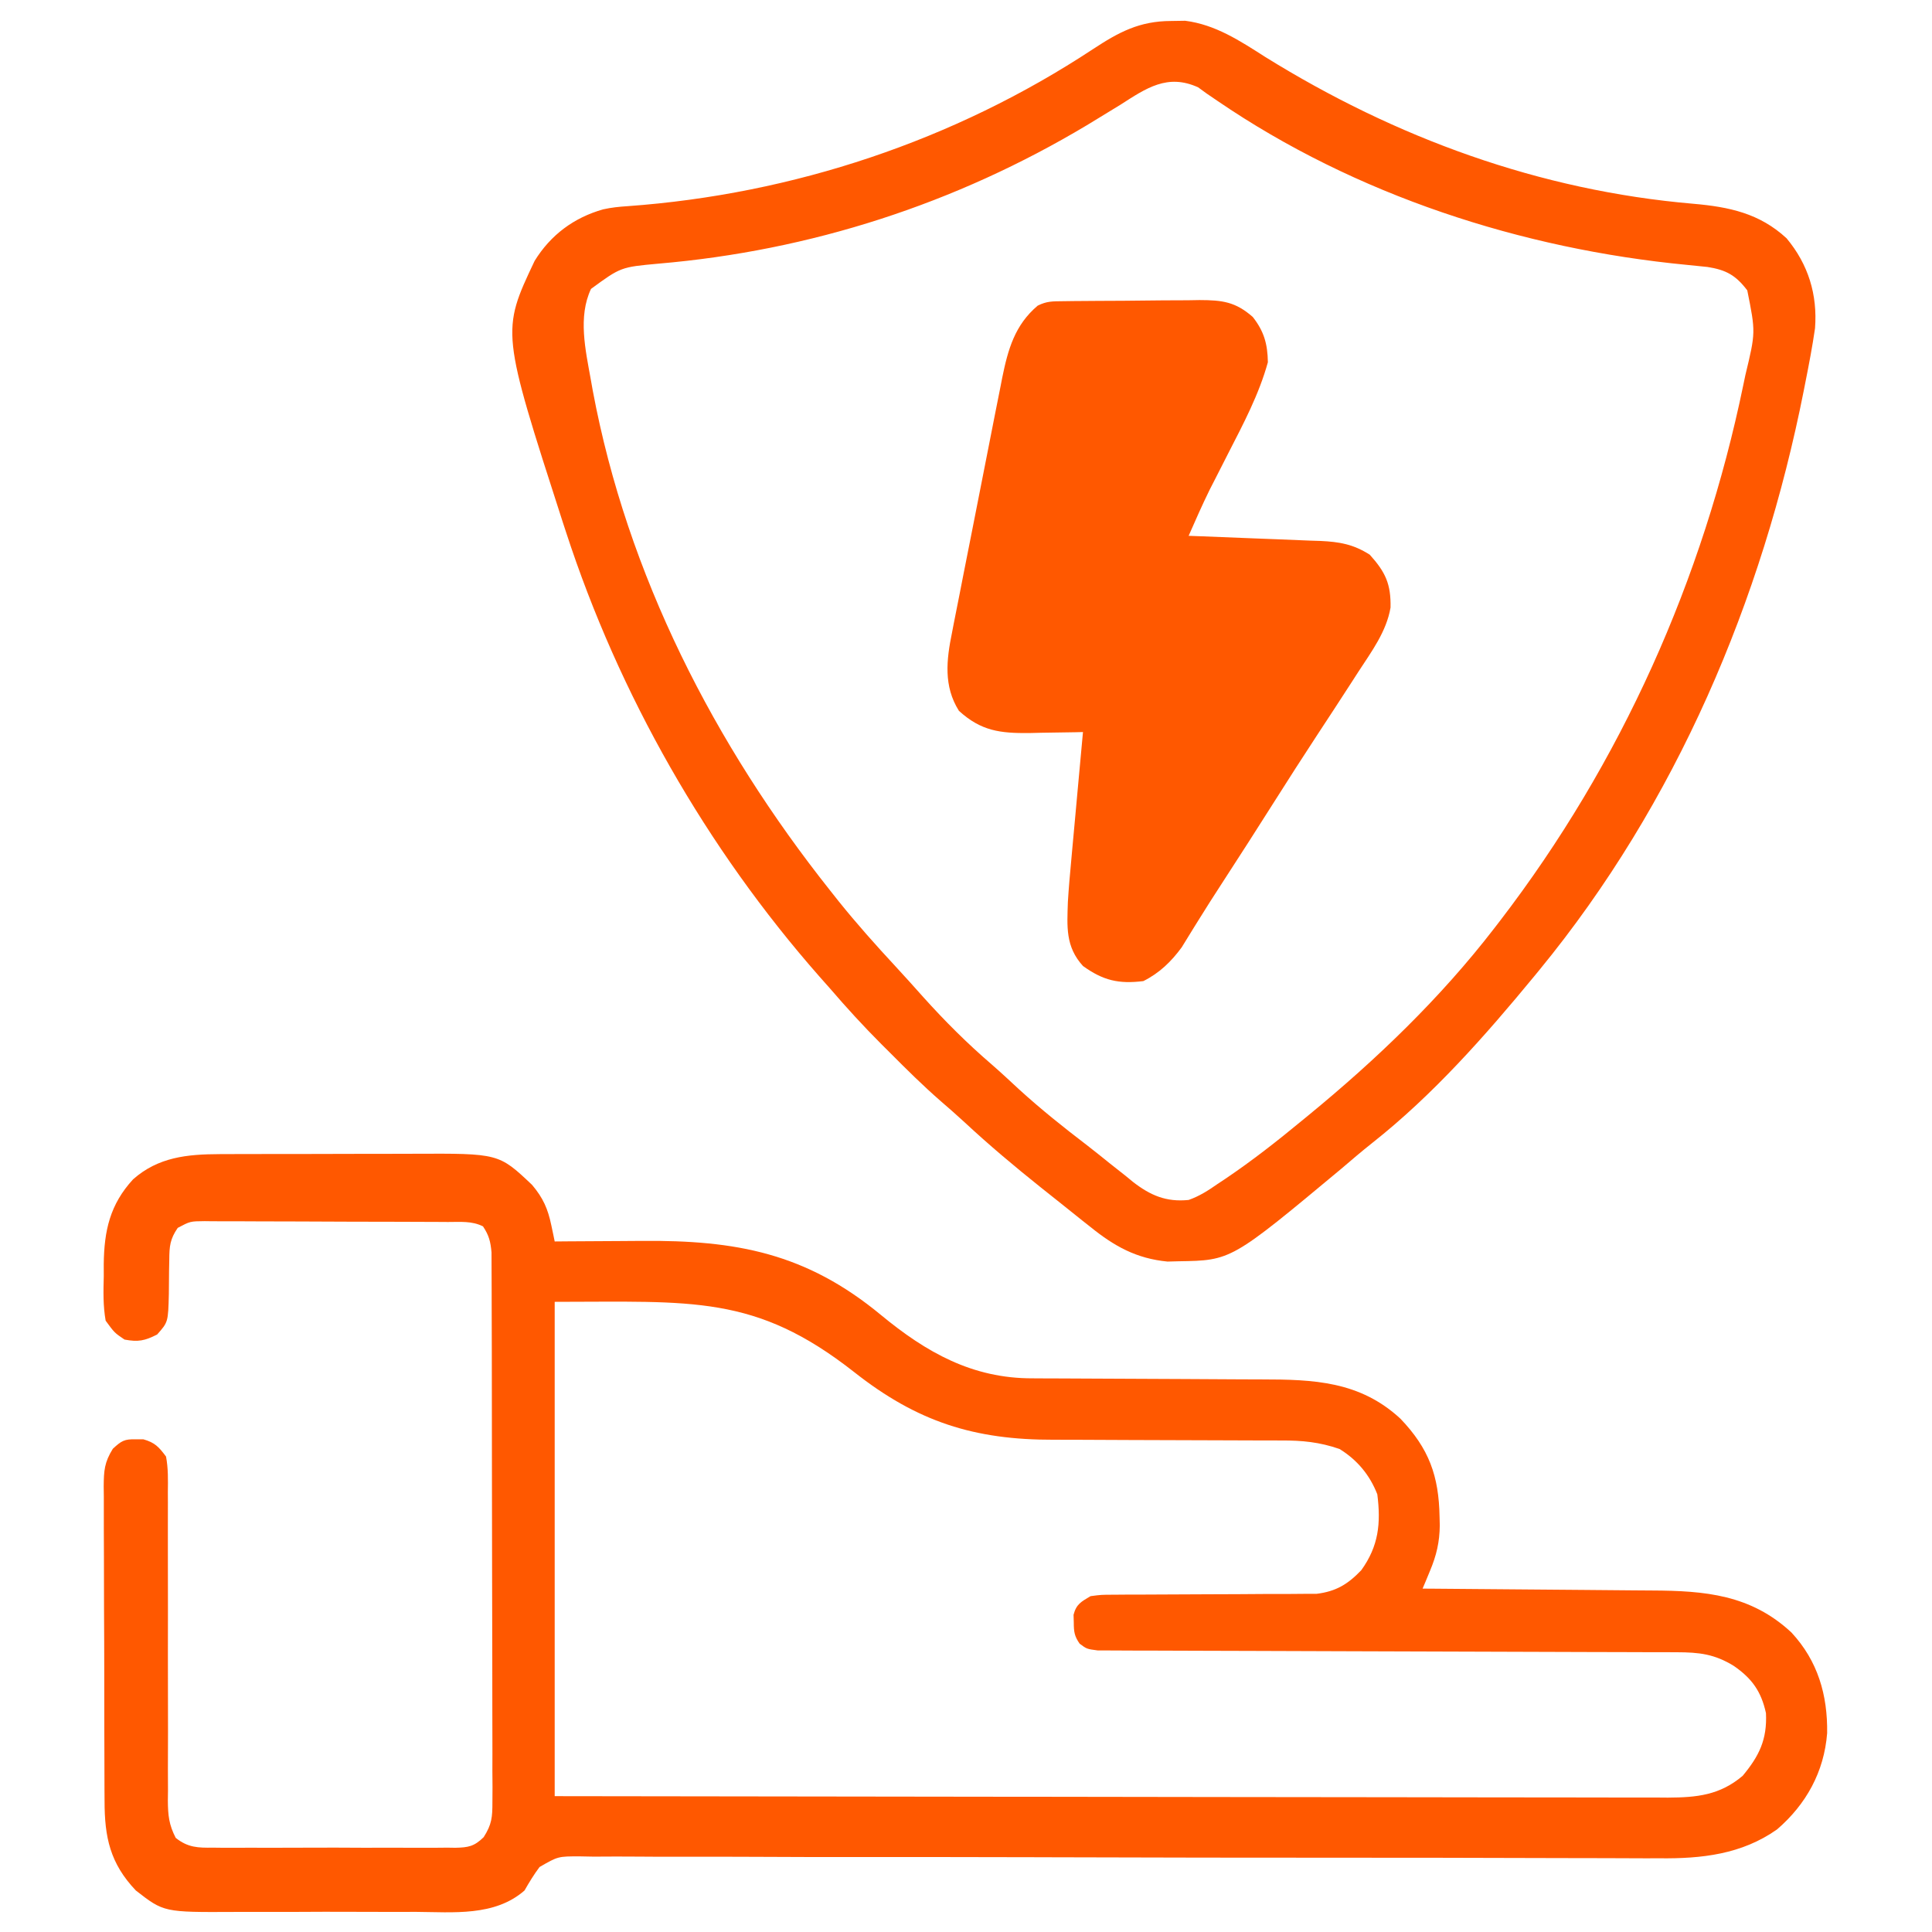
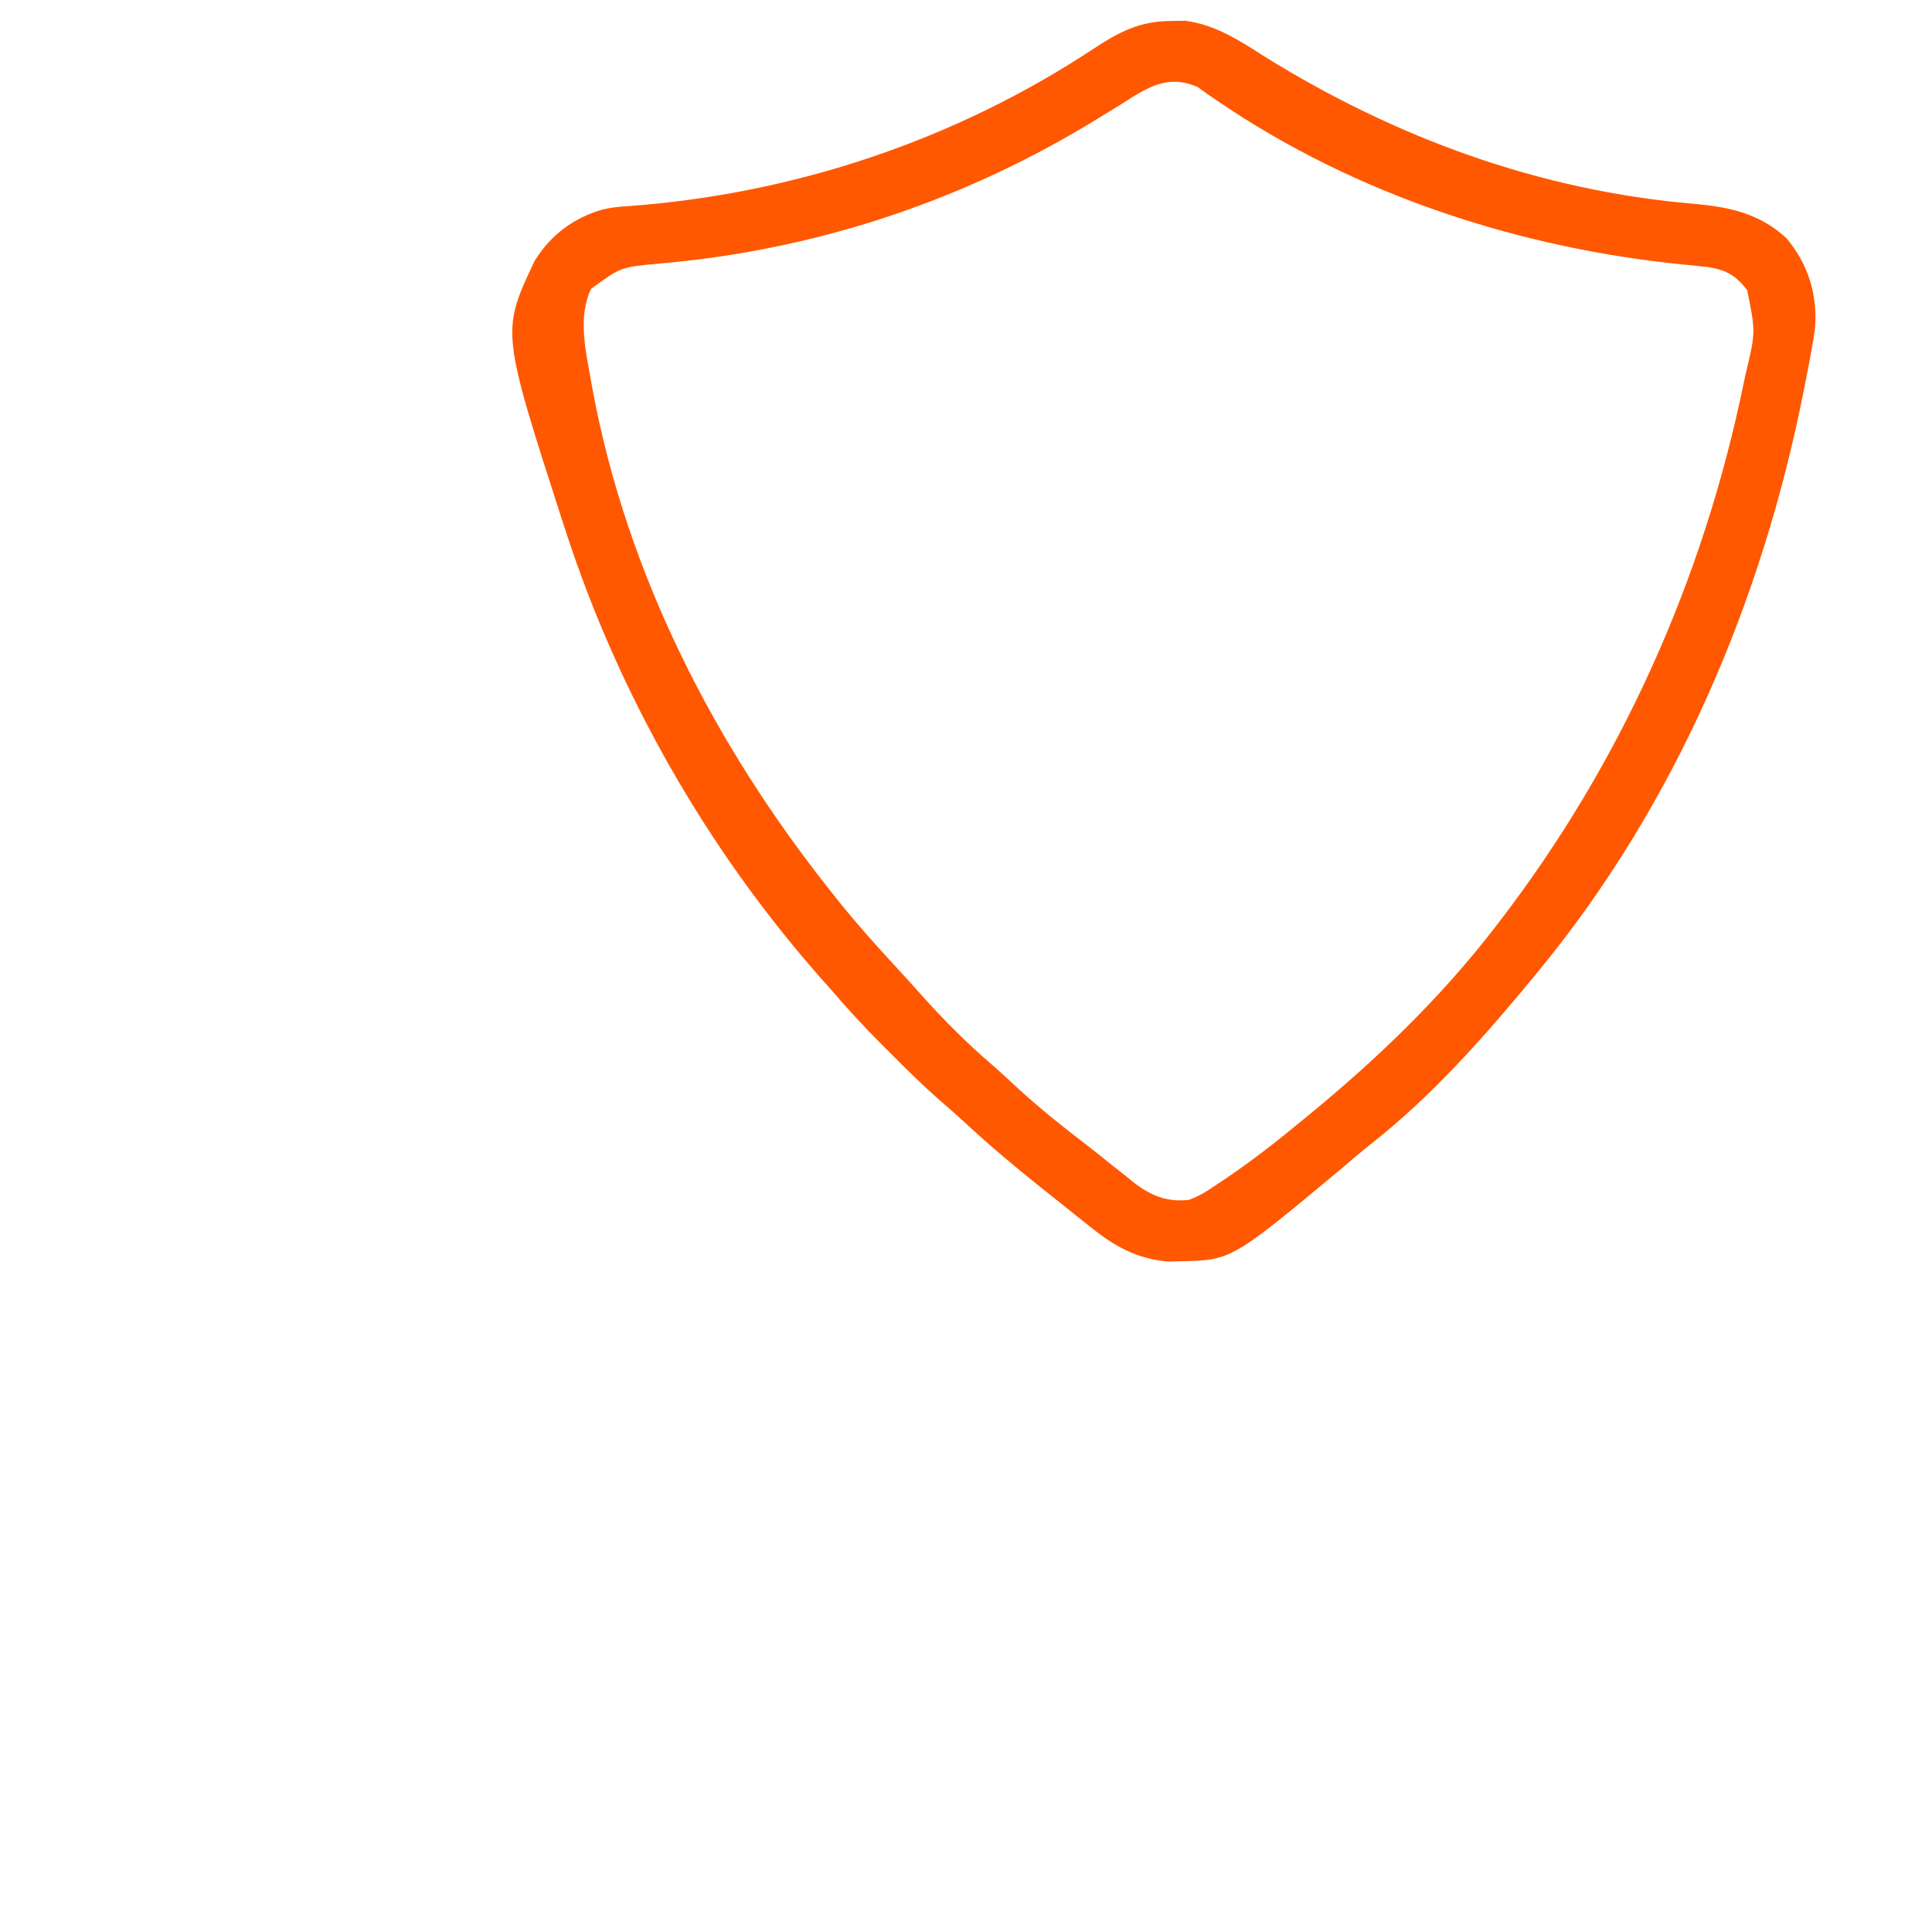
<svg xmlns="http://www.w3.org/2000/svg" version="1.1" width="512" height="512">
-   <path d="M0 0 C0.698 -0.003 1.397 -0.007 2.116 -0.01 C4.411 -0.02 6.705 -0.022 8.999 -0.023 C10.605 -0.026 12.212 -0.029 13.818 -0.033 C17.182 -0.039 20.545 -0.041 23.908 -0.04 C28.198 -0.04 32.488 -0.054 36.778 -0.071 C40.096 -0.082 43.413 -0.084 46.731 -0.083 C48.312 -0.085 49.892 -0.089 51.473 -0.097 C73.938 -0.197 73.938 -0.197 82.76 8.145 C85.688 11.612 86.95 14.48 87.862 18.844 C88.119 20.054 88.119 20.054 88.38 21.289 C88.506 21.901 88.631 22.514 88.76 23.145 C89.959 23.135 91.158 23.124 92.394 23.114 C96.908 23.077 101.422 23.054 105.936 23.035 C107.877 23.025 109.819 23.012 111.76 22.994 C136.82 22.775 155.375 26.209 175.231 42.636 C187.226 52.538 199.455 59.47 215.405 59.417 C216.228 59.422 217.052 59.427 217.901 59.432 C219.677 59.443 221.452 59.448 223.228 59.45 C226.045 59.454 228.863 59.471 231.681 59.491 C239.688 59.546 247.695 59.577 255.702 59.602 C260.614 59.618 265.525 59.648 270.436 59.686 C272.297 59.698 274.159 59.704 276.021 59.704 C289.945 59.705 302.151 60.183 312.893 70.118 C320.493 78.068 323.073 85.305 323.26 96.145 C323.279 96.881 323.298 97.616 323.317 98.374 C323.266 102.828 322.447 106.308 320.727 110.43 C320.361 111.317 319.994 112.204 319.617 113.118 C319.334 113.787 319.052 114.456 318.76 115.145 C319.688 115.151 320.616 115.157 321.572 115.163 C330.354 115.221 339.136 115.293 347.918 115.381 C352.432 115.426 356.946 115.465 361.46 115.492 C365.824 115.518 370.187 115.558 374.551 115.608 C376.208 115.625 377.865 115.637 379.523 115.643 C393.63 115.702 405.743 116.752 416.51 126.774 C423.516 134.323 426.122 143.35 425.971 153.466 C425.165 163.704 420.431 172.289 412.698 178.958 C403.335 185.568 392.714 186.738 381.545 186.61 C380.28 186.612 379.015 186.614 377.713 186.616 C374.242 186.621 370.771 186.601 367.3 186.577 C363.542 186.555 359.785 186.557 356.027 186.557 C349.527 186.553 343.028 186.535 336.529 186.509 C327.126 186.472 317.723 186.464 308.32 186.466 C293.052 186.468 277.785 186.458 262.518 186.435 C261.605 186.433 260.693 186.432 259.753 186.431 C246.789 186.411 233.825 186.379 220.861 186.342 C219.49 186.338 219.49 186.338 218.091 186.334 C217.178 186.332 216.264 186.329 215.324 186.326 C200.102 186.284 184.88 186.272 169.658 186.286 C160.276 186.293 150.895 186.275 141.513 186.222 C135.091 186.189 128.67 186.184 122.248 186.201 C118.542 186.211 114.838 186.207 111.132 186.168 C107.117 186.126 103.103 186.146 99.087 186.172 C97.915 186.15 96.743 186.128 95.536 186.105 C89.652 186.088 89.652 186.088 84.744 188.926 C83.238 190.935 82.006 192.97 80.76 195.145 C72.855 202.072 61.804 200.874 51.979 200.809 C50.157 200.813 48.334 200.818 46.511 200.824 C42.705 200.831 38.9 200.821 35.094 200.797 C30.239 200.769 25.385 200.785 20.529 200.815 C16.77 200.833 13.011 200.827 9.251 200.814 C7.462 200.811 5.673 200.815 3.883 200.827 C-14.818 200.922 -14.818 200.922 -22.24 195.145 C-29.07 187.958 -30.54 181.037 -30.53 171.364 C-30.537 170.396 -30.543 169.427 -30.55 168.43 C-30.569 165.24 -30.573 162.05 -30.575 158.86 C-30.582 156.639 -30.589 154.417 -30.596 152.196 C-30.608 147.545 -30.611 142.894 -30.61 138.243 C-30.61 132.282 -30.637 126.321 -30.672 120.36 C-30.694 115.775 -30.698 111.19 -30.697 106.604 C-30.699 104.406 -30.708 102.208 -30.724 100.01 C-30.743 96.939 -30.737 93.869 -30.725 90.797 C-30.737 89.89 -30.748 88.982 -30.759 88.047 C-30.718 83.873 -30.585 81.701 -28.334 78.081 C-26.074 75.992 -25.264 75.482 -22.24 75.583 C-21.58 75.581 -20.92 75.58 -20.24 75.579 C-17.188 76.443 -16.149 77.59 -14.24 80.145 C-13.645 83.265 -13.717 86.349 -13.757 89.516 C-13.753 90.465 -13.749 91.413 -13.745 92.39 C-13.739 94.448 -13.742 96.506 -13.754 98.565 C-13.771 101.822 -13.763 105.079 -13.749 108.336 C-13.72 116.426 -13.733 124.516 -13.745 132.606 C-13.753 139.442 -13.745 146.277 -13.715 153.113 C-13.708 156.322 -13.725 159.531 -13.743 162.74 C-13.737 164.708 -13.73 166.677 -13.722 168.645 C-13.739 169.983 -13.739 169.983 -13.756 171.348 C-13.718 175.258 -13.482 177.673 -11.676 181.199 C-8.439 183.785 -5.759 183.85 -1.781 183.792 C-1.035 183.801 -0.29 183.81 0.478 183.819 C2.937 183.841 5.395 183.826 7.854 183.809 C9.565 183.813 11.276 183.818 12.987 183.824 C16.572 183.831 20.156 183.82 23.74 183.797 C28.334 183.769 32.927 183.785 37.521 183.815 C41.053 183.833 44.586 183.827 48.119 183.814 C49.812 183.811 51.506 183.815 53.2 183.827 C55.568 183.839 57.934 183.82 60.302 183.792 C61.001 183.802 61.7 183.812 62.421 183.823 C65.882 183.748 67.435 183.465 69.941 181.009 C72.112 177.591 72.259 175.71 72.255 171.687 C72.263 170.381 72.272 169.076 72.28 167.731 C72.269 166.292 72.258 164.852 72.246 163.413 C72.248 161.891 72.252 160.37 72.258 158.849 C72.268 154.723 72.252 150.597 72.232 146.471 C72.214 142.153 72.218 137.834 72.219 133.516 C72.217 126.266 72.199 119.015 72.172 111.765 C72.141 103.381 72.13 94.997 72.132 86.614 C72.133 78.548 72.123 70.483 72.106 62.418 C72.099 58.986 72.095 55.553 72.094 52.121 C72.092 48.08 72.08 44.039 72.06 39.998 C72.054 38.515 72.052 37.031 72.053 35.548 C72.054 33.524 72.041 31.501 72.028 29.477 C72.025 28.344 72.021 27.211 72.018 26.044 C71.764 23.181 71.342 21.523 69.76 19.145 C66.793 17.661 63.767 17.989 60.513 17.984 C59.393 17.977 59.393 17.977 58.251 17.969 C55.776 17.954 53.302 17.948 50.827 17.942 C49.111 17.936 47.394 17.931 45.678 17.925 C42.077 17.914 38.477 17.909 34.876 17.905 C30.258 17.9 25.64 17.876 21.022 17.847 C17.476 17.828 13.931 17.823 10.385 17.822 C8.682 17.819 6.979 17.811 5.277 17.798 C2.897 17.78 0.518 17.782 -1.862 17.789 C-2.568 17.78 -3.274 17.77 -4.002 17.761 C-7.829 17.793 -7.829 17.793 -11.138 19.543 C-13.188 22.526 -13.361 24.426 -13.38 28.012 C-13.399 28.981 -13.419 29.949 -13.439 30.946 C-13.472 32.988 -13.491 35.029 -13.493 37.071 C-13.681 44.516 -13.681 44.516 -16.599 47.805 C-19.879 49.47 -21.611 49.826 -25.24 49.145 C-27.896 47.348 -27.896 47.348 -30.24 44.145 C-30.94 40.196 -30.846 36.333 -30.74 32.333 C-30.742 31.278 -30.745 30.223 -30.747 29.135 C-30.637 20.29 -29.105 13.343 -22.978 6.684 C-16.306 0.777 -8.633 0.026 0 0 Z M88.76 39.145 C88.76 82.375 88.76 125.605 88.76 170.145 C127.352 170.211 165.944 170.267 204.535 170.298 C209.092 170.302 213.648 170.306 218.204 170.31 C219.111 170.311 220.018 170.312 220.952 170.312 C235.639 170.325 250.326 170.349 265.012 170.377 C280.082 170.405 295.152 170.421 310.222 170.428 C319.521 170.432 328.819 170.445 338.118 170.469 C344.495 170.485 350.871 170.49 357.248 170.486 C360.927 170.484 364.606 170.487 368.285 170.503 C372.276 170.52 376.266 170.514 380.257 170.506 C381.417 170.515 382.577 170.524 383.771 170.533 C391.445 170.49 397.503 169.896 403.573 164.77 C407.986 159.475 410.089 155.118 409.76 148.145 C408.504 142.41 406.075 138.974 401.26 135.645 C396.136 132.486 392.11 132.02 386.112 132.007 C385.445 132.004 384.778 132.002 384.091 131.999 C381.857 131.99 379.624 131.989 377.391 131.988 C375.789 131.983 374.188 131.978 372.586 131.972 C369.138 131.961 365.69 131.952 362.242 131.946 C356.793 131.935 351.344 131.915 345.894 131.893 C330.399 131.831 314.904 131.777 299.408 131.744 C290.85 131.726 282.291 131.697 273.732 131.656 C269.202 131.635 264.672 131.619 260.142 131.617 C255.885 131.615 251.628 131.599 247.37 131.573 C245.806 131.565 244.241 131.563 242.676 131.567 C240.545 131.571 238.414 131.556 236.282 131.537 C235.088 131.534 233.894 131.531 232.664 131.527 C229.76 131.145 229.76 131.145 227.88 129.742 C226.49 127.76 226.328 126.554 226.323 124.145 C226.304 123.465 226.284 122.784 226.264 122.083 C226.989 119.254 228.28 118.624 230.76 117.145 C233.593 116.767 233.593 116.767 236.903 116.76 C238.765 116.745 238.765 116.745 240.665 116.73 C241.656 116.732 241.656 116.732 242.667 116.735 C244.745 116.739 246.821 116.725 248.899 116.706 C253.311 116.669 257.723 116.656 262.135 116.645 C267.244 116.633 272.351 116.612 277.46 116.565 C279.499 116.552 281.538 116.556 283.578 116.561 C285.45 116.546 285.45 116.546 287.36 116.53 C289 116.527 289 116.527 290.674 116.524 C295.82 115.893 298.96 113.982 302.51 110.27 C307.112 103.879 307.743 97.875 306.76 90.145 C304.758 85.022 301.445 81.045 296.76 78.145 C291.456 76.309 286.84 75.86 281.309 75.89 C280.494 75.886 279.678 75.883 278.837 75.879 C277.076 75.872 275.314 75.87 273.552 75.871 C270.75 75.872 267.948 75.859 265.145 75.842 C257.18 75.796 249.216 75.771 241.251 75.764 C236.367 75.759 231.483 75.735 226.599 75.699 C224.752 75.689 222.906 75.687 221.059 75.692 C199.956 75.751 184.847 70.957 168.1 57.743 C141.902 37.168 125.187 39.145 88.76 39.145 Z " fill="#FF5800" transform="translate(58.24,305.855)" />
  <path d="M0 0 C1.225 -0.019 2.449 -0.039 3.711 -0.059 C11.706 0.955 18.193 5.234 24.875 9.5 C59.481 30.993 97.657 44.959 138.375 48.438 C147.816 49.263 155.923 50.952 163.09 57.594 C168.867 64.532 171.3 72.536 170.625 81.438 C169.927 86.259 169.013 91.035 168.062 95.812 C167.928 96.494 167.794 97.175 167.656 97.877 C156.624 153.624 133.848 207.271 97.625 251.438 C97.194 251.963 96.763 252.489 96.319 253.03 C83.304 268.834 69.417 284.594 53.309 297.312 C50.498 299.538 47.786 301.857 45.062 304.188 C15.914 328.472 15.914 328.472 2 328.688 C1.018 328.713 0.035 328.739 -0.977 328.766 C-9.23 327.969 -15.083 324.702 -21.438 319.562 C-22.524 318.706 -22.524 318.706 -23.633 317.833 C-25.891 316.047 -28.134 314.244 -30.375 312.438 C-31.798 311.306 -33.221 310.174 -34.645 309.043 C-41.55 303.523 -48.278 297.877 -54.75 291.852 C-56.844 289.926 -58.966 288.062 -61.121 286.207 C-65.756 282.164 -70.101 277.859 -74.438 273.5 C-75.583 272.36 -75.583 272.36 -76.752 271.197 C-81.501 266.44 -85.999 261.538 -90.375 256.438 C-91.312 255.377 -92.251 254.319 -93.191 253.262 C-123.165 219.201 -146.335 178.529 -160.375 135.438 C-160.812 134.109 -160.812 134.109 -161.257 132.753 C-177.544 82.27 -177.544 82.27 -168.699 63.586 C-164.46 56.708 -158.305 52.113 -150.525 49.915 C-148.351 49.432 -146.306 49.219 -144.086 49.078 C-100.225 45.923 -57.498 31.717 -20.727 7.459 C-13.898 2.973 -8.431 0.009 0 0 Z M-13.438 22.188 C-15.398 23.391 -17.362 24.59 -19.328 25.785 C-20.33 26.396 -21.333 27.008 -22.365 27.637 C-57.166 48.454 -95.572 60.877 -135.909 64.312 C-145.86 65.223 -145.86 65.223 -153.75 71 C-157.245 78.392 -155.21 87.193 -153.812 95 C-153.637 95.986 -153.461 96.972 -153.28 97.988 C-144.142 146.775 -121.072 191.778 -90.375 230.438 C-89.636 231.371 -88.898 232.304 -88.137 233.266 C-83.337 239.233 -78.282 244.911 -73.074 250.52 C-70.58 253.216 -68.129 255.944 -65.688 258.688 C-59.979 265.036 -54.029 270.979 -47.551 276.539 C-45.068 278.705 -42.664 280.946 -40.25 283.188 C-34.496 288.427 -28.471 293.232 -22.29 297.955 C-20.252 299.533 -18.247 301.147 -16.242 302.766 C-14.85 303.865 -13.456 304.964 -12.062 306.062 C-11.429 306.584 -10.796 307.105 -10.144 307.642 C-5.519 311.229 -1.317 313.045 4.625 312.438 C7.499 311.427 9.824 309.927 12.312 308.188 C12.997 307.734 13.681 307.28 14.386 306.812 C21.427 302.064 28.085 296.847 34.625 291.438 C35.162 290.998 35.699 290.559 36.252 290.106 C54.331 275.289 71.331 258.982 85.625 240.438 C86.13 239.784 86.634 239.13 87.154 238.456 C119.268 196.581 140.956 148.063 151.625 96.438 C151.895 95.145 151.895 95.145 152.171 93.827 C154.899 82.506 154.899 82.506 152.672 71.391 C149.626 67.391 147.095 65.968 142.125 65.188 C140.334 64.994 138.543 64.804 136.75 64.641 C92.898 60.438 48.848 46.153 12.297 21.195 C11.353 20.553 10.41 19.911 9.438 19.25 C8.302 18.424 8.302 18.424 7.145 17.582 C-0.991 13.886 -6.606 17.804 -13.438 22.188 Z " fill="#FF5800" transform="translate(310.375,5.562)" />
-   <path d="M0 0 C1.442 -0.019 1.442 -0.019 2.914 -0.039 C4.478 -0.05 4.478 -0.05 6.073 -0.061 C7.144 -0.069 8.214 -0.077 9.317 -0.086 C11.587 -0.1 13.857 -0.11 16.126 -0.118 C19.592 -0.135 23.057 -0.179 26.522 -0.223 C28.727 -0.234 30.931 -0.242 33.136 -0.249 C34.17 -0.266 35.205 -0.284 36.271 -0.302 C42.302 -0.284 45.782 0.147 50.37 4.177 C53.363 7.996 54.292 11.337 54.37 16.177 C52.027 24.676 47.877 32.497 43.87 40.302 C42.733 42.533 41.597 44.765 40.464 46.997 C39.966 47.969 39.467 48.942 38.954 49.943 C36.98 53.973 35.168 58.066 33.37 62.177 C34.611 62.222 35.852 62.267 37.13 62.313 C41.749 62.484 46.367 62.672 50.985 62.867 C52.981 62.948 54.977 63.025 56.973 63.096 C59.848 63.2 62.722 63.322 65.597 63.447 C66.484 63.475 67.372 63.503 68.287 63.532 C73.337 63.771 76.997 64.39 81.37 67.177 C85.557 71.817 87.001 74.979 86.878 81.181 C85.795 87.57 81.845 92.833 78.37 98.177 C77.834 99.009 77.297 99.842 76.745 100.699 C73.625 105.532 70.478 110.348 67.315 115.154 C63.528 120.918 59.813 126.726 56.12 132.552 C51.519 139.805 46.901 147.045 42.212 154.242 C40.073 157.528 37.96 160.824 35.901 164.161 C35.505 164.797 35.109 165.432 34.701 166.087 C33.64 167.795 32.588 169.509 31.538 171.224 C28.746 175.027 25.645 178.04 21.37 180.177 C14.834 180.989 10.698 180.013 5.37 176.177 C0.688 171.026 1.161 165.757 1.37 159.177 C1.589 155.563 1.907 151.962 2.245 148.357 C2.378 146.88 2.378 146.88 2.514 145.373 C2.795 142.265 3.083 139.159 3.37 136.052 C3.563 133.93 3.756 131.807 3.948 129.685 C4.418 124.515 4.892 119.346 5.37 114.177 C4.71 114.193 4.05 114.208 3.37 114.225 C0.349 114.287 -2.671 114.326 -5.692 114.365 C-7.25 114.402 -7.25 114.402 -8.839 114.441 C-16.558 114.514 -21.624 113.922 -27.505 108.552 C-31.617 102.021 -30.824 95.057 -29.322 87.755 C-29.171 86.967 -29.02 86.178 -28.864 85.366 C-28.367 82.789 -27.85 80.215 -27.333 77.642 C-26.979 75.836 -26.626 74.029 -26.274 72.223 C-25.536 68.448 -24.788 64.675 -24.034 60.903 C-23.071 56.086 -22.126 51.265 -21.187 46.442 C-20.459 42.715 -19.725 38.99 -18.988 35.264 C-18.637 33.488 -18.288 31.711 -17.941 29.934 C-17.452 27.444 -16.955 24.957 -16.455 22.47 C-16.315 21.746 -16.174 21.022 -16.03 20.276 C-14.498 12.762 -12.699 6.312 -6.63 1.177 C-4.227 -0.024 -2.684 0.031 0 0 Z " fill="#FF5800" transform="translate(281.63,79.823)" />
</svg>